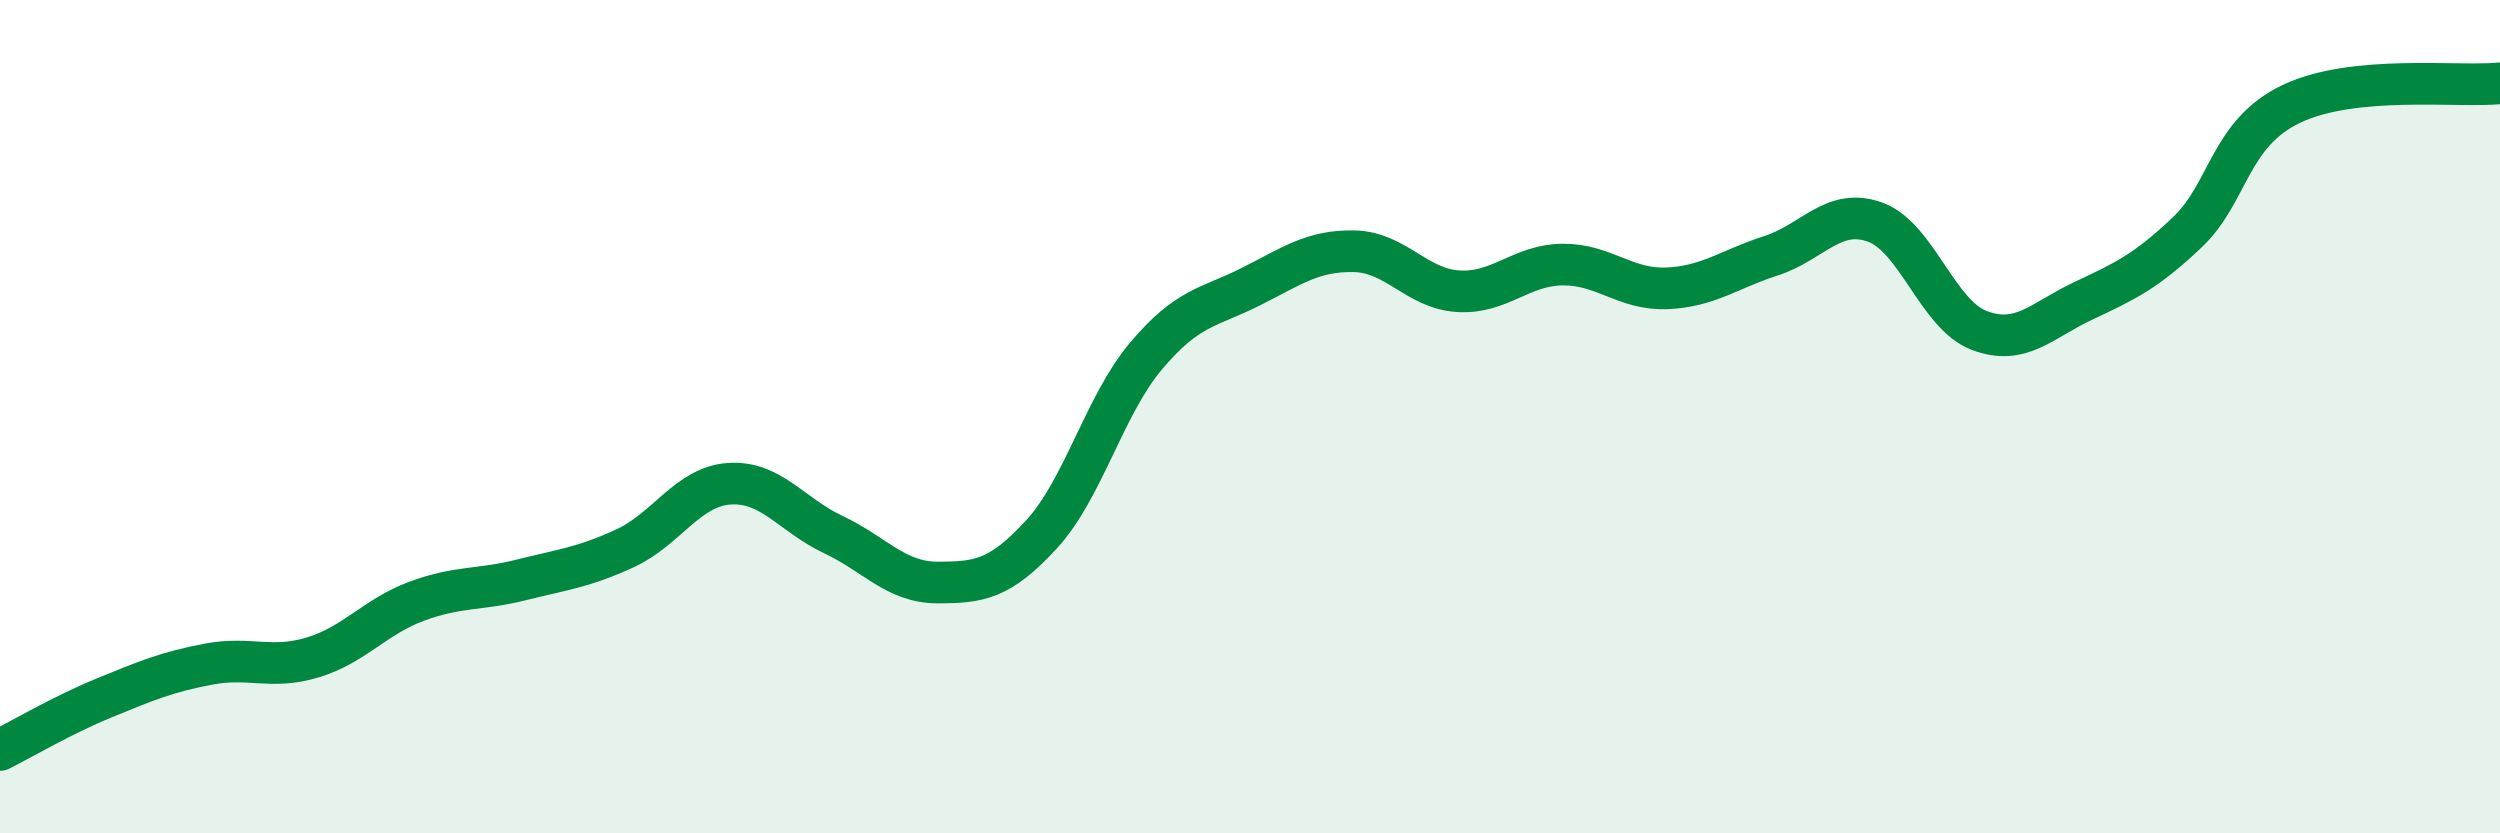
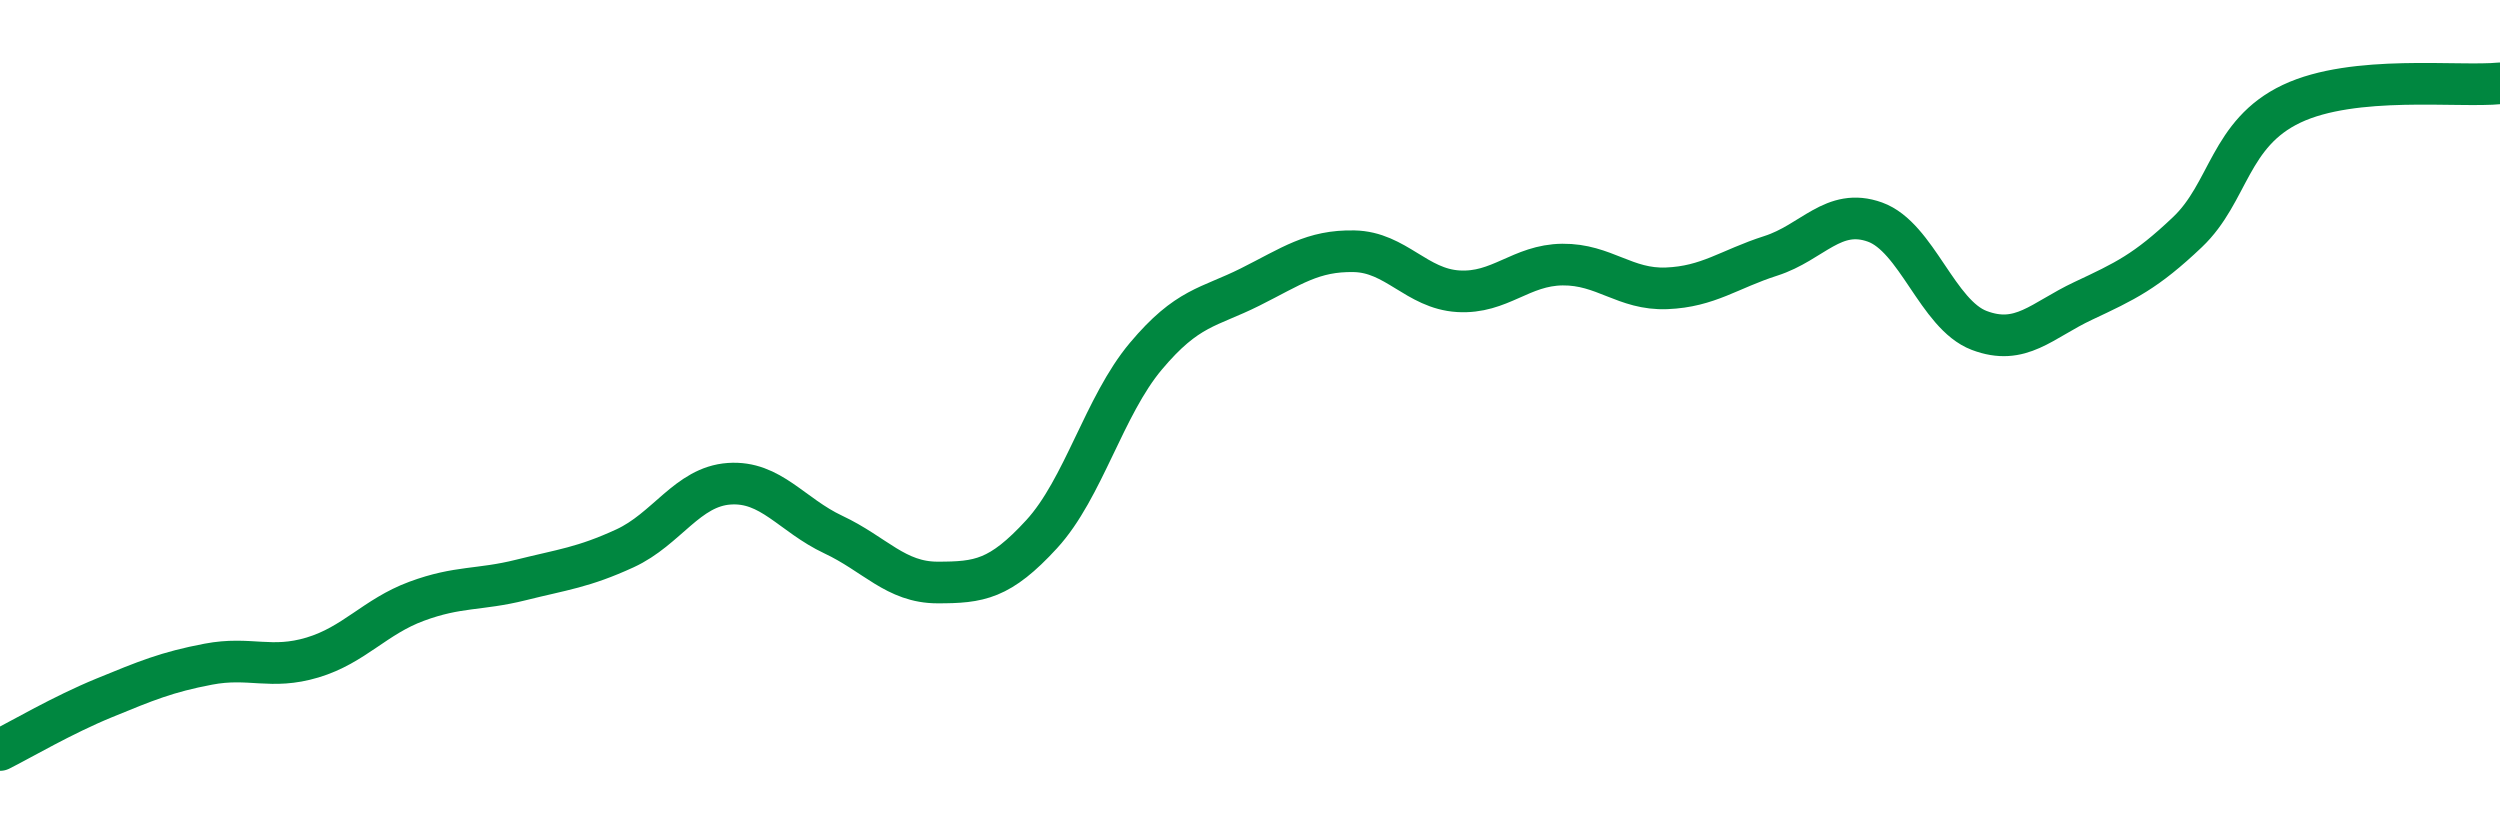
<svg xmlns="http://www.w3.org/2000/svg" width="60" height="20" viewBox="0 0 60 20">
-   <path d="M 0,18 C 0.5,17.75 1.5,17.16 2.5,16.75 C 3.5,16.34 4,16.13 5,15.94 C 6,15.75 6.5,16.08 7.5,15.78 C 8.5,15.48 9,14.8 10,14.43 C 11,14.06 11.5,14.17 12.5,13.92 C 13.5,13.67 14,13.62 15,13.16 C 16,12.7 16.5,11.68 17.5,11.61 C 18.5,11.54 19,12.36 20,12.83 C 21,13.3 21.5,13.98 22.5,13.98 C 23.5,13.98 24,13.91 25,12.82 C 26,11.73 26.5,9.74 27.5,8.55 C 28.5,7.36 29,7.39 30,6.89 C 31,6.39 31.5,6.01 32.5,6.03 C 33.5,6.05 34,6.93 35,6.99 C 36,7.05 36.5,6.36 37.5,6.35 C 38.5,6.34 39,6.96 40,6.92 C 41,6.88 41.5,6.46 42.5,6.14 C 43.5,5.82 44,4.97 45,5.33 C 46,5.69 46.5,7.55 47.5,7.93 C 48.5,8.31 49,7.69 50,7.22 C 51,6.75 51.5,6.52 52.5,5.57 C 53.5,4.62 53.5,3.2 55,2.49 C 56.5,1.78 59,2.1 60,2L60 20L0 20Z" fill="#008740" opacity="0.1" stroke-linecap="round" stroke-linejoin="round" />
  <path d="M 0,18 C 0.5,17.75 1.5,17.16 2.5,16.75 C 3.5,16.34 4,16.13 5,15.94 C 6,15.75 6.5,16.08 7.5,15.78 C 8.5,15.48 9,14.8 10,14.43 C 11,14.06 11.5,14.17 12.5,13.92 C 13.5,13.67 14,13.62 15,13.16 C 16,12.7 16.5,11.68 17.5,11.61 C 18.5,11.54 19,12.36 20,12.83 C 21,13.3 21.5,13.98 22.5,13.98 C 23.5,13.98 24,13.91 25,12.82 C 26,11.73 26.5,9.74 27.5,8.55 C 28.5,7.36 29,7.39 30,6.89 C 31,6.39 31.5,6.01 32.5,6.03 C 33.5,6.05 34,6.93 35,6.99 C 36,7.05 36.5,6.36 37.5,6.35 C 38.5,6.34 39,6.96 40,6.92 C 41,6.88 41.5,6.46 42.5,6.14 C 43.5,5.82 44,4.97 45,5.33 C 46,5.69 46.5,7.55 47.5,7.93 C 48.5,8.31 49,7.69 50,7.22 C 51,6.75 51.5,6.52 52.5,5.57 C 53.5,4.62 53.5,3.2 55,2.49 C 56.5,1.78 59,2.1 60,2" stroke="#008740" stroke-width="1" fill="none" stroke-linecap="round" stroke-linejoin="round" />
</svg>